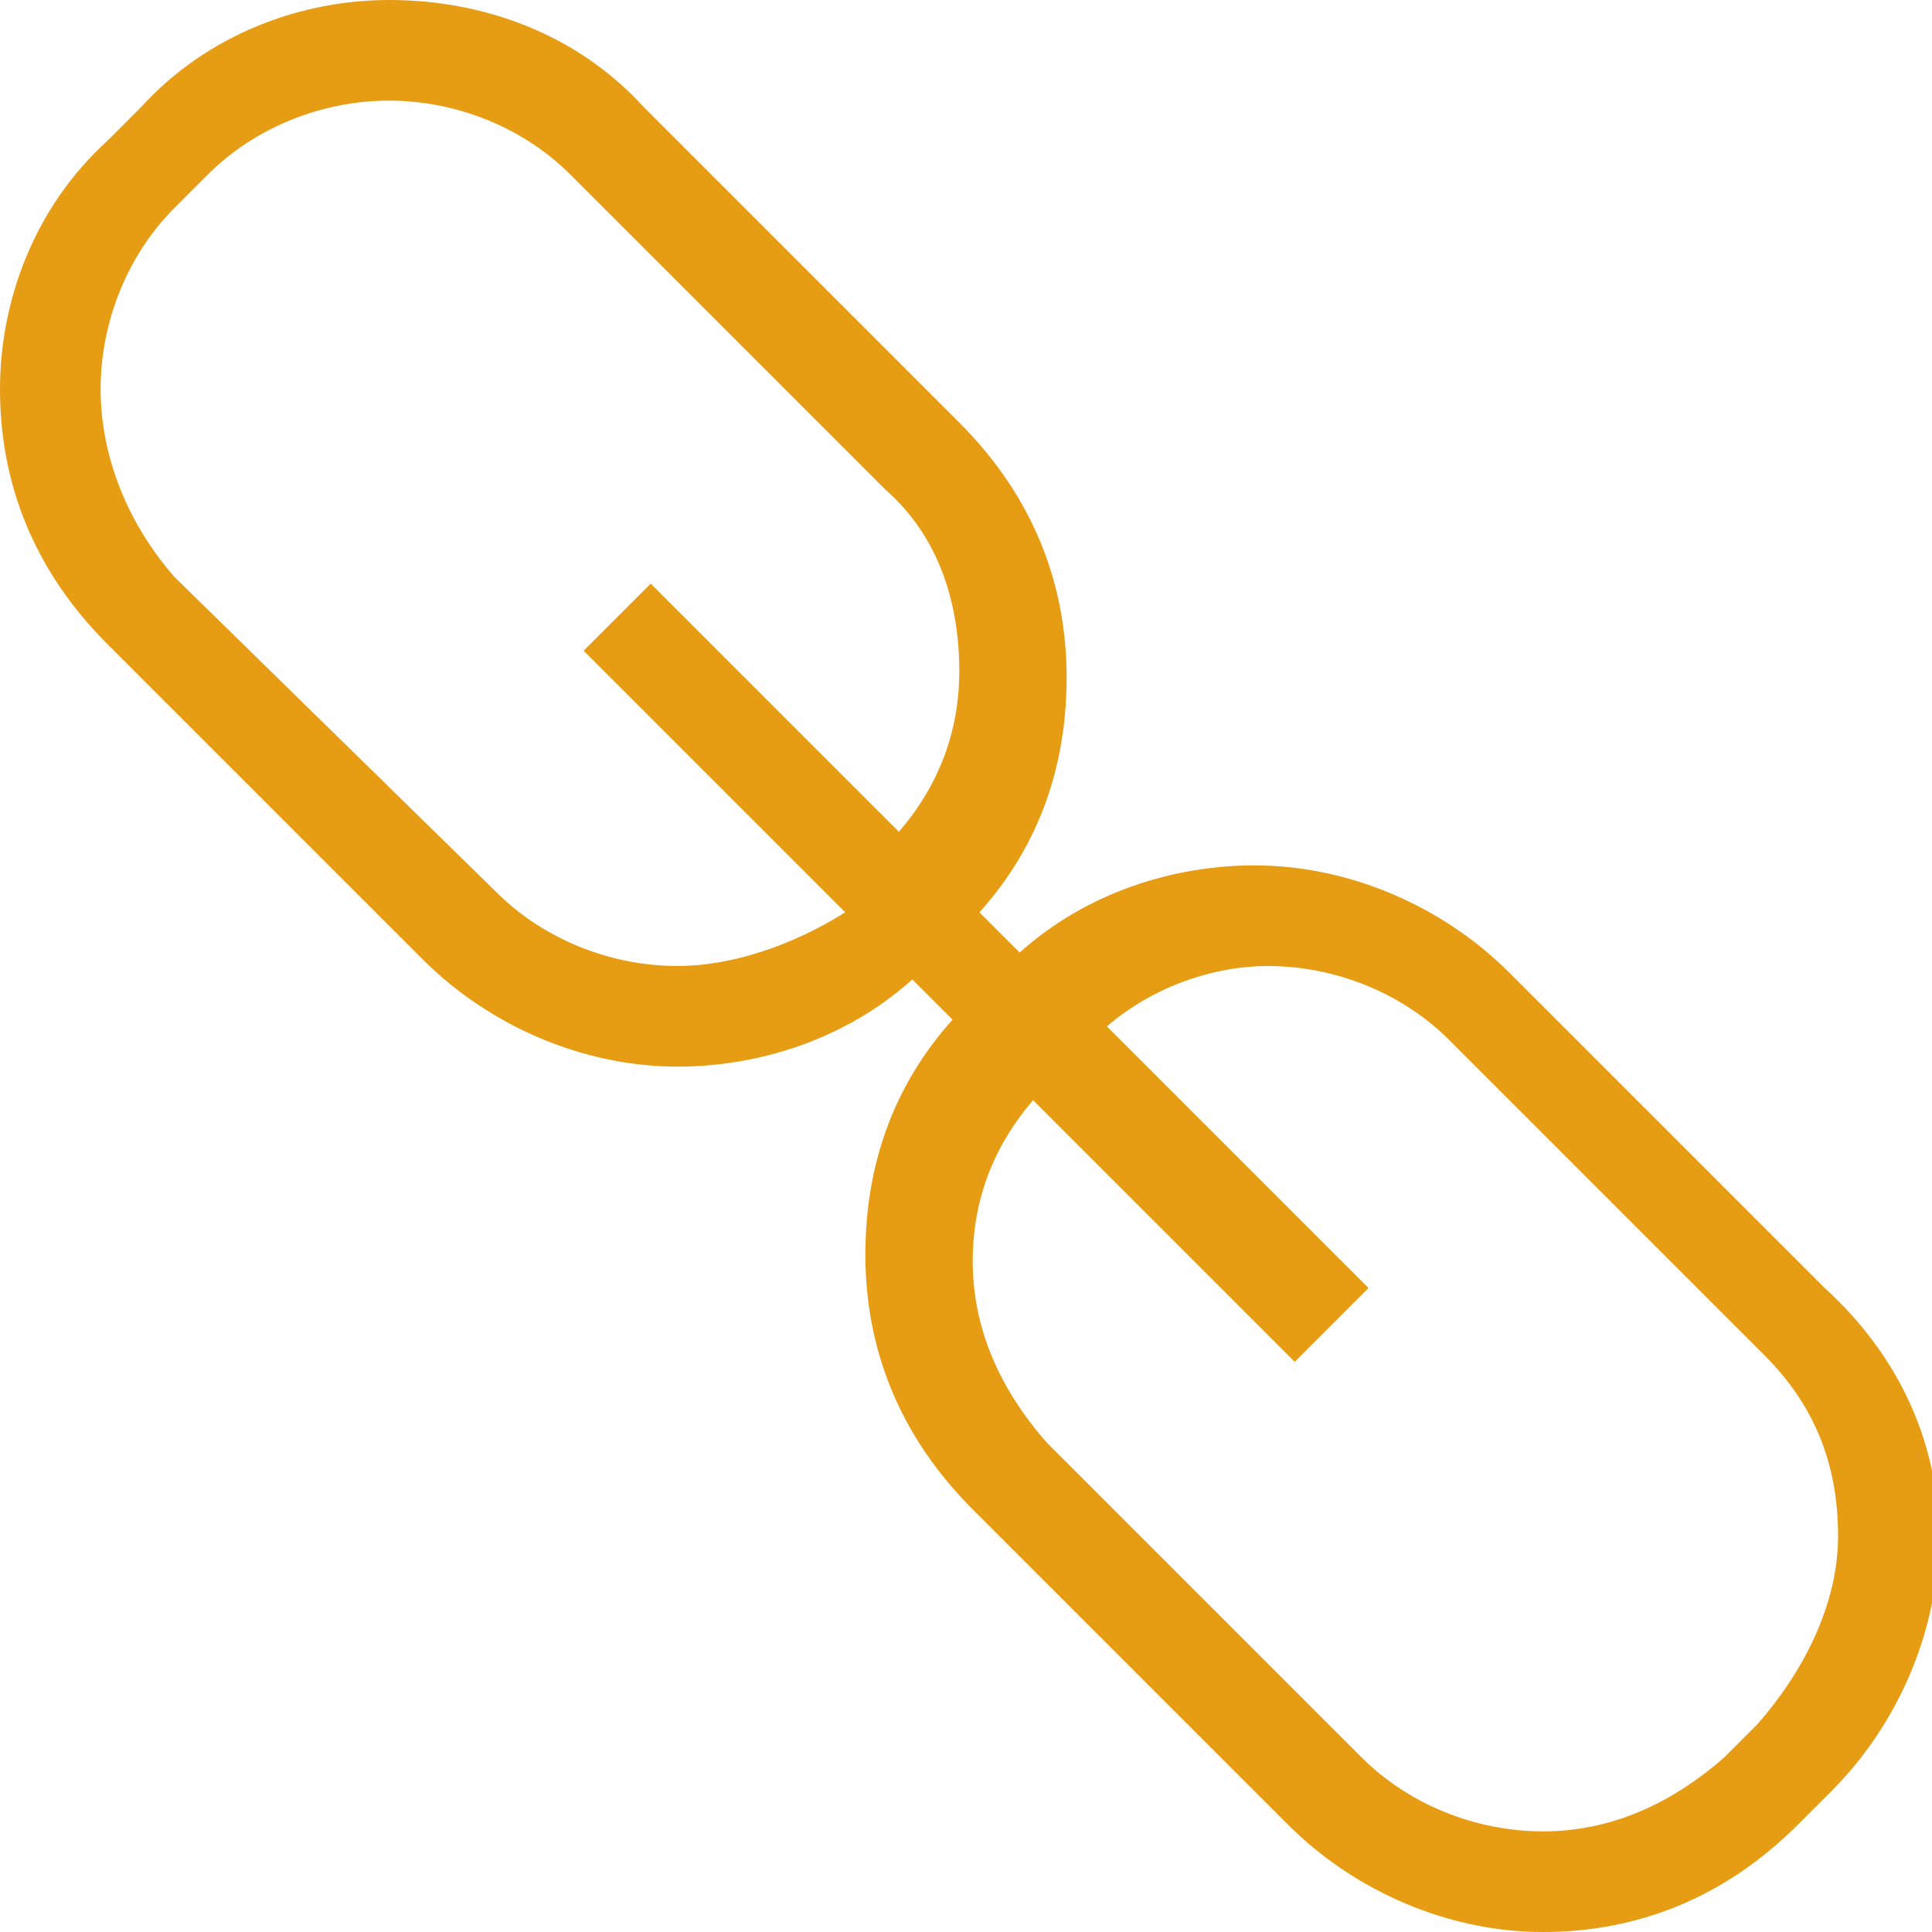
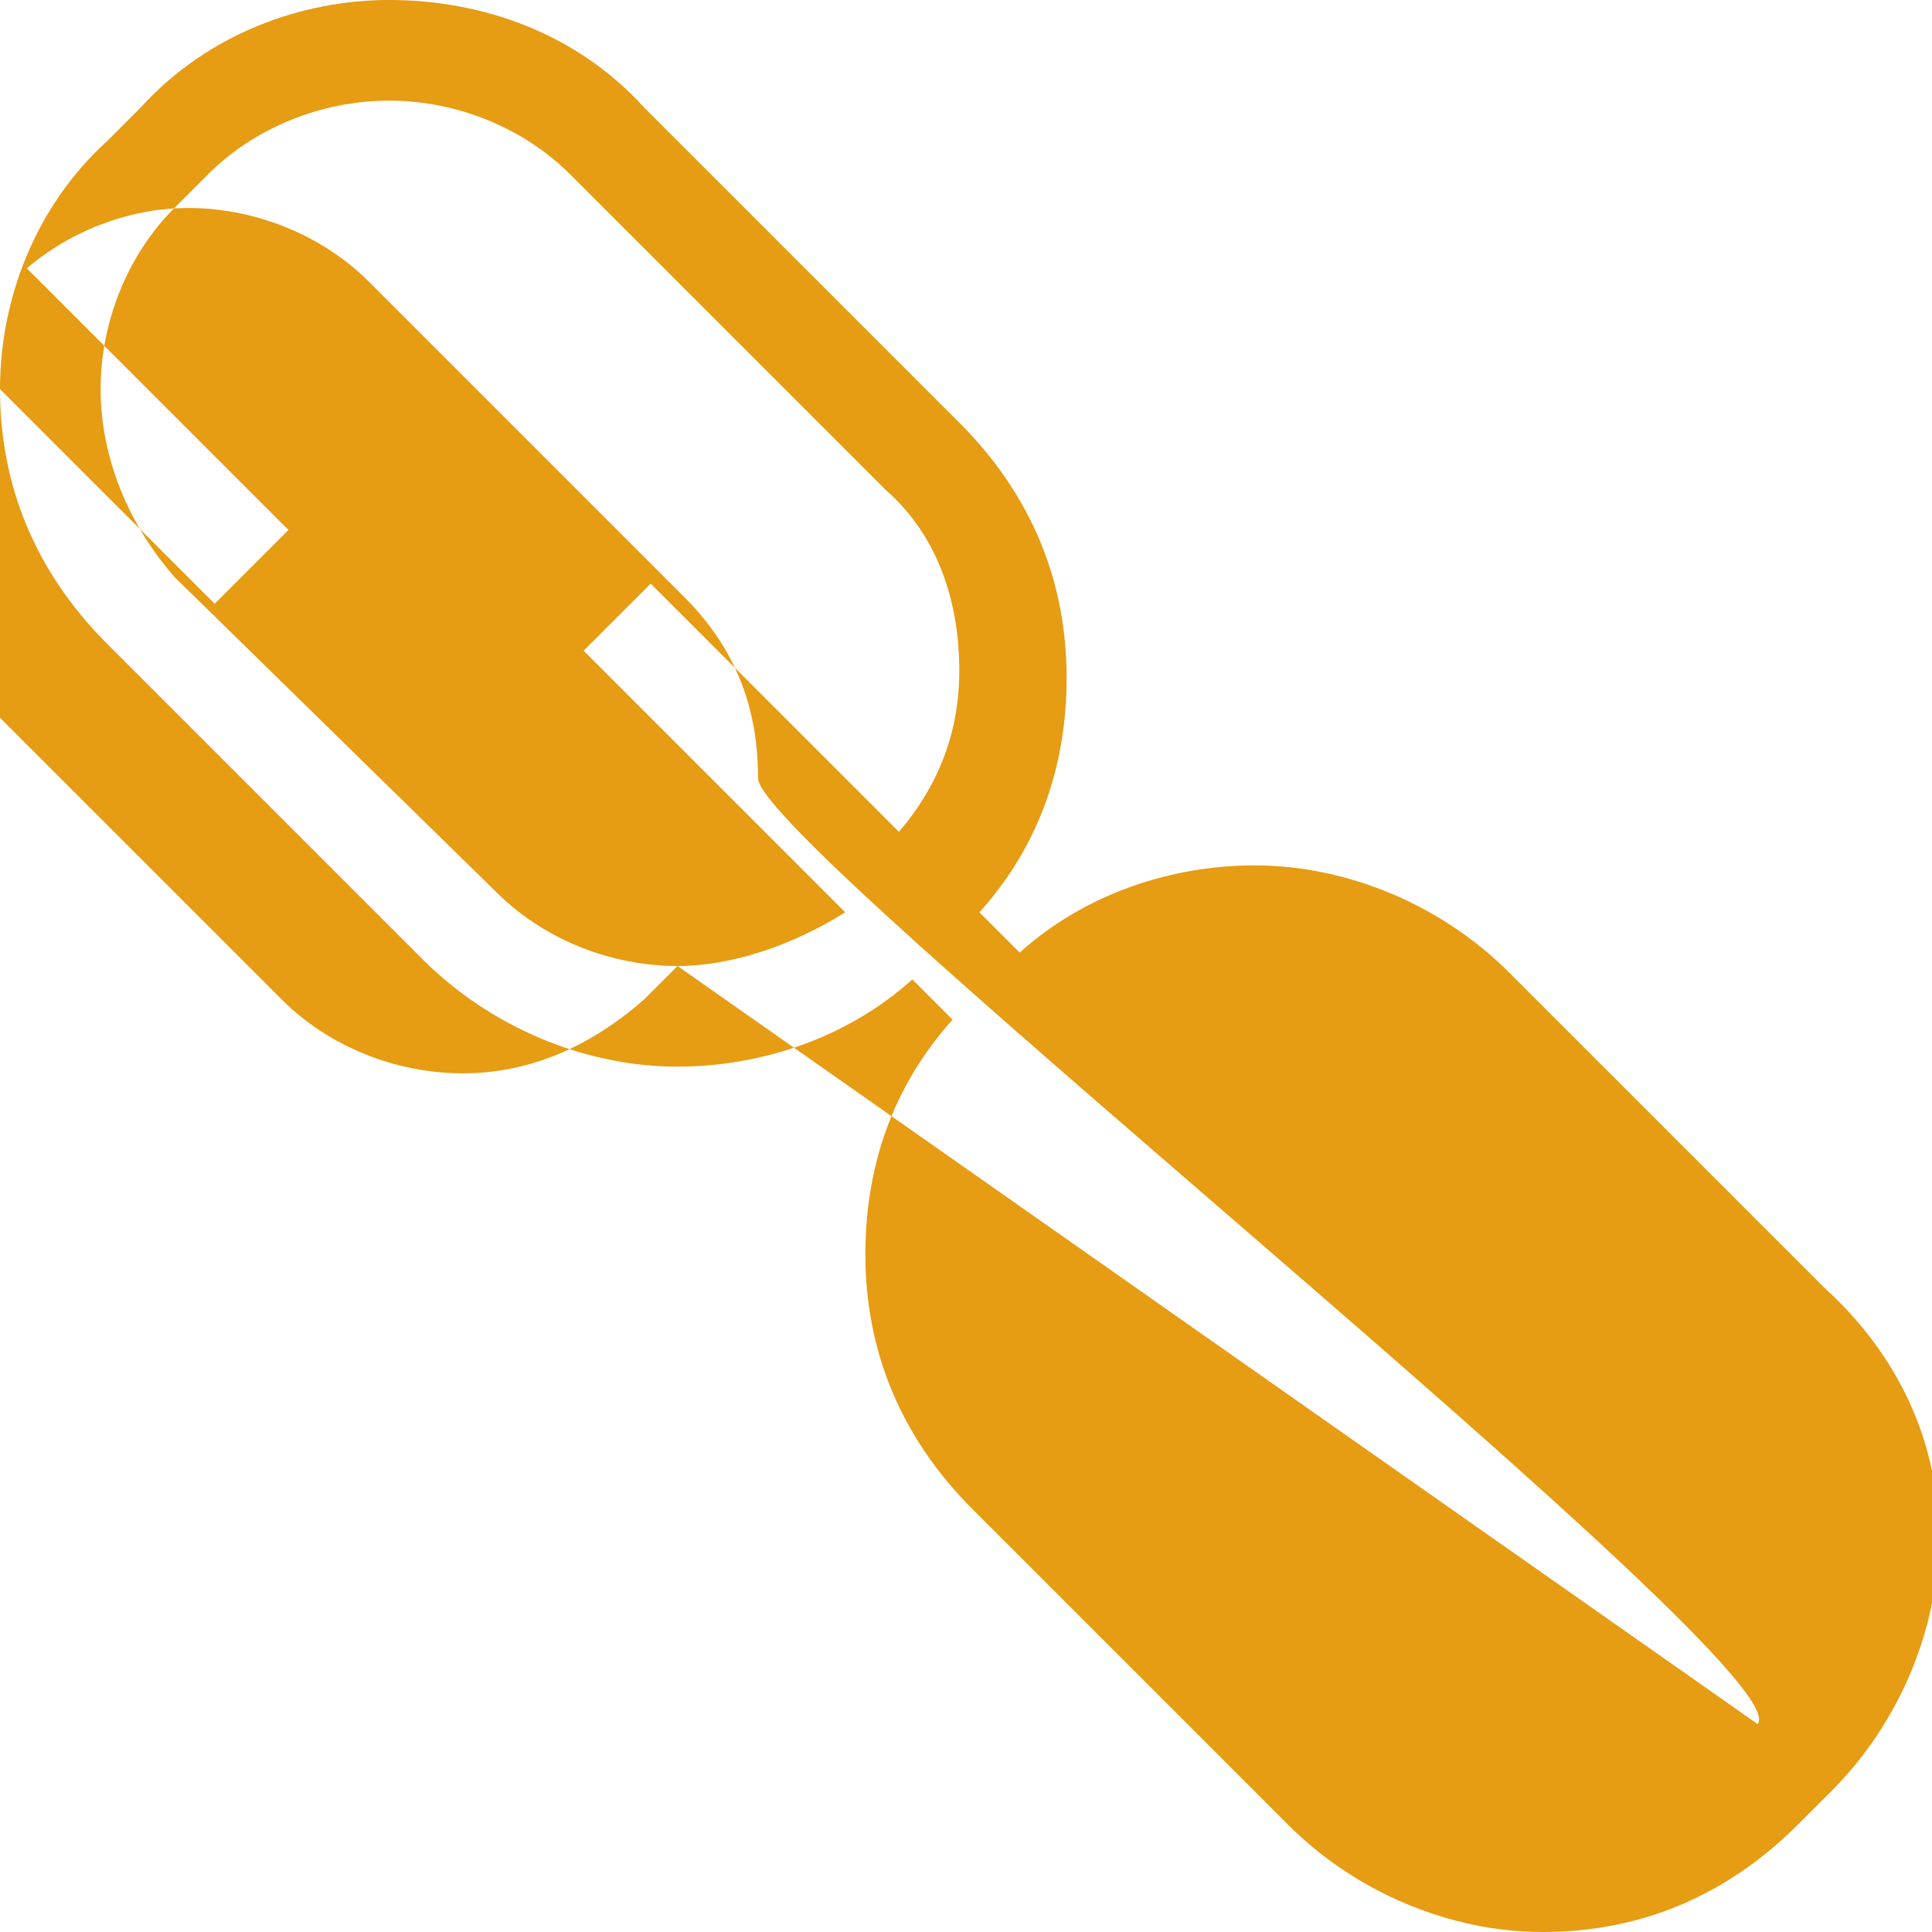
<svg xmlns="http://www.w3.org/2000/svg" version="1.1" id="Layer_1" x="0px" y="0px" viewBox="0 0 28.8 28.8" style="enable-background:new 0 0 28.8 28.8;" xml:space="preserve">
  <style type="text/css">
	.st0{fill:#E69C13;}
</style>
  <g>
-     <path class="st0" d="M27.2,19.2l-4.7-4.7c-1-1-2.4-1.6-3.8-1.6c-1.2,0-2.5,0.4-3.5,1.3l-0.6-0.6c0.9-1,1.3-2.2,1.3-3.5   c0-1.4-0.5-2.7-1.6-3.8L9.6,1.6C8.6,0.5,7.2,0,5.8,0C4.5,0,3.1,0.5,2.1,1.6L1.6,2.1C0.5,3.1,0,4.5,0,5.8c0,1.4,0.5,2.7,1.6,3.8   l4.7,4.7c1,1,2.4,1.6,3.8,1.6c1.2,0,2.5-0.4,3.5-1.3l0.6,0.6c-0.9,1-1.3,2.2-1.3,3.5c0,1.4,0.5,2.7,1.6,3.8l4.7,4.7   c1,1,2.4,1.6,3.8,1.6h0c1.4,0,2.7-0.5,3.8-1.6l0.5-0.5c1-1,1.6-2.4,1.6-3.8S28.3,20.2,27.2,19.2 M10.1,14.4c-1,0-2-0.4-2.7-1.1   L2.6,8.6C1.9,7.8,1.5,6.8,1.5,5.8s0.4-2,1.1-2.7l0.5-0.5c0.7-0.7,1.7-1.1,2.7-1.1c1,0,2,0.4,2.7,1.1l4.7,4.7   c0.8,0.7,1.1,1.7,1.1,2.7c0,0.9-0.3,1.7-0.9,2.4L9.7,8.7L8.7,9.7l3.9,3.9C11.8,14.1,10.9,14.4,10.1,14.4 M26.2,25.7l-0.5,0.5   c-0.8,0.7-1.7,1.1-2.7,1.1c-1,0-2-0.4-2.7-1.1l-4.7-4.7c-0.7-0.8-1.1-1.7-1.1-2.7c0-0.9,0.3-1.7,0.9-2.4l3.9,3.9l1.1-1.1l-3.9-3.9   c0.7-0.6,1.6-0.9,2.4-0.9c1,0,2,0.4,2.7,1.1l4.7,4.7c0.8,0.8,1.1,1.7,1.1,2.7S26.9,24.9,26.2,25.7" />
+     <path class="st0" d="M27.2,19.2l-4.7-4.7c-1-1-2.4-1.6-3.8-1.6c-1.2,0-2.5,0.4-3.5,1.3l-0.6-0.6c0.9-1,1.3-2.2,1.3-3.5   c0-1.4-0.5-2.7-1.6-3.8L9.6,1.6C8.6,0.5,7.2,0,5.8,0C4.5,0,3.1,0.5,2.1,1.6L1.6,2.1C0.5,3.1,0,4.5,0,5.8c0,1.4,0.5,2.7,1.6,3.8   l4.7,4.7c1,1,2.4,1.6,3.8,1.6c1.2,0,2.5-0.4,3.5-1.3l0.6,0.6c-0.9,1-1.3,2.2-1.3,3.5c0,1.4,0.5,2.7,1.6,3.8l4.7,4.7   c1,1,2.4,1.6,3.8,1.6h0c1.4,0,2.7-0.5,3.8-1.6l0.5-0.5c1-1,1.6-2.4,1.6-3.8S28.3,20.2,27.2,19.2 M10.1,14.4c-1,0-2-0.4-2.7-1.1   L2.6,8.6C1.9,7.8,1.5,6.8,1.5,5.8s0.4-2,1.1-2.7l0.5-0.5c0.7-0.7,1.7-1.1,2.7-1.1c1,0,2,0.4,2.7,1.1l4.7,4.7   c0.8,0.7,1.1,1.7,1.1,2.7c0,0.9-0.3,1.7-0.9,2.4L9.7,8.7L8.7,9.7l3.9,3.9C11.8,14.1,10.9,14.4,10.1,14.4 l-0.5,0.5   c-0.8,0.7-1.7,1.1-2.7,1.1c-1,0-2-0.4-2.7-1.1l-4.7-4.7c-0.7-0.8-1.1-1.7-1.1-2.7c0-0.9,0.3-1.7,0.9-2.4l3.9,3.9l1.1-1.1l-3.9-3.9   c0.7-0.6,1.6-0.9,2.4-0.9c1,0,2,0.4,2.7,1.1l4.7,4.7c0.8,0.8,1.1,1.7,1.1,2.7S26.9,24.9,26.2,25.7" />
  </g>
</svg>